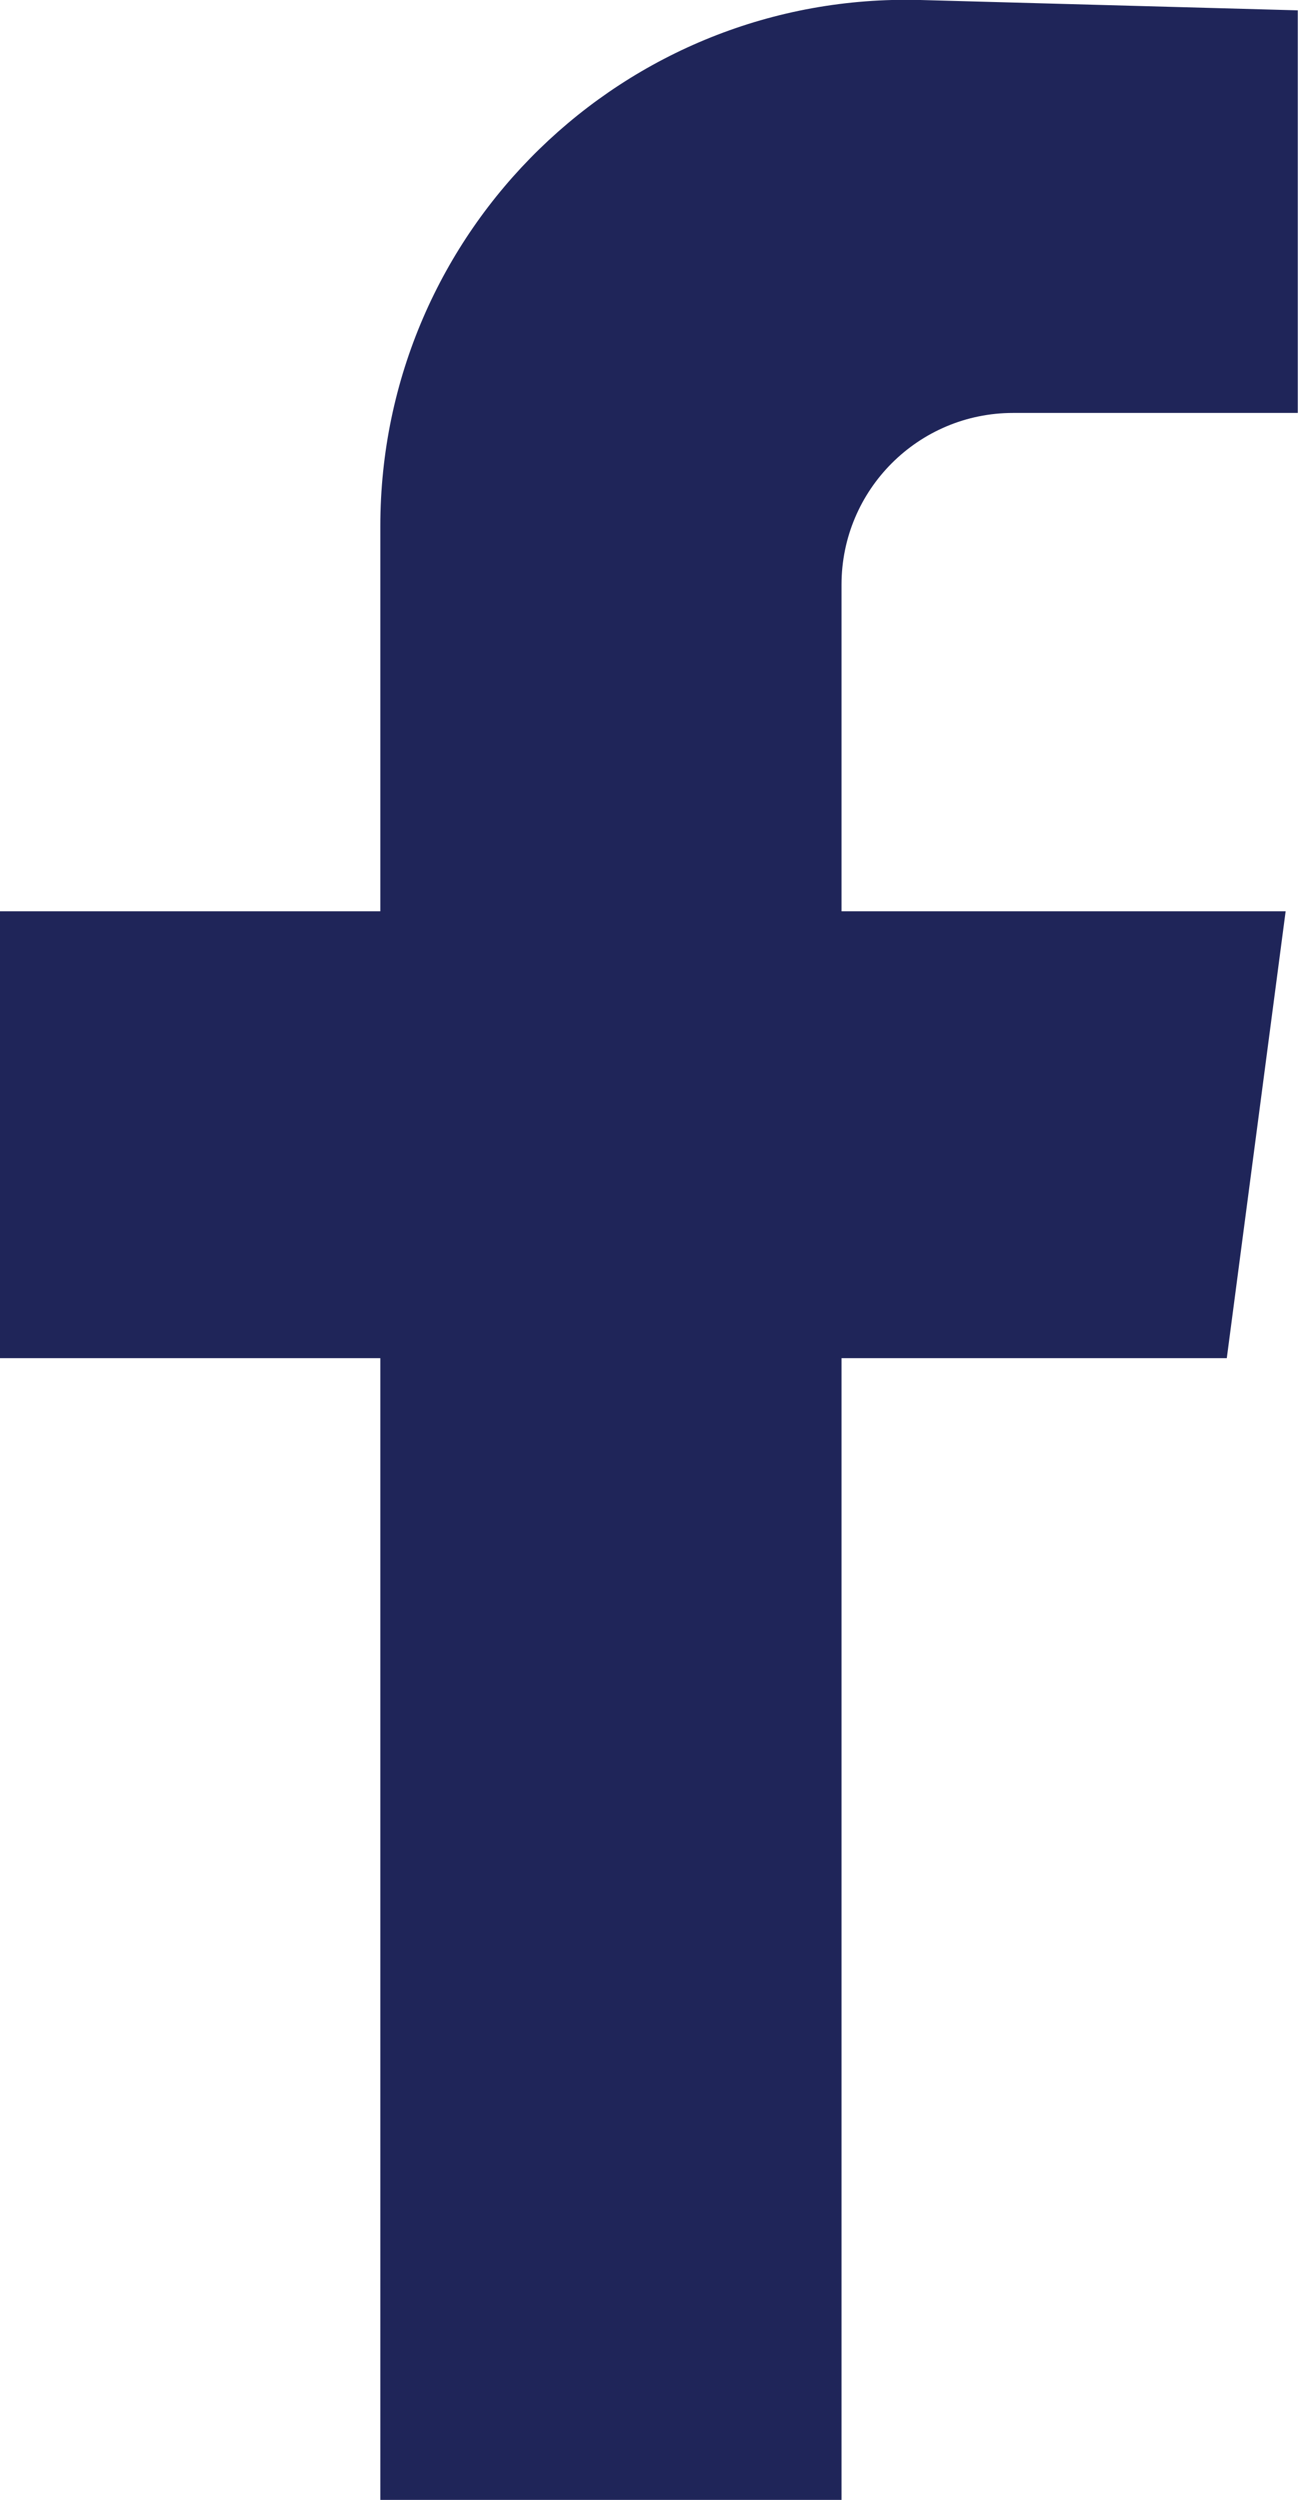
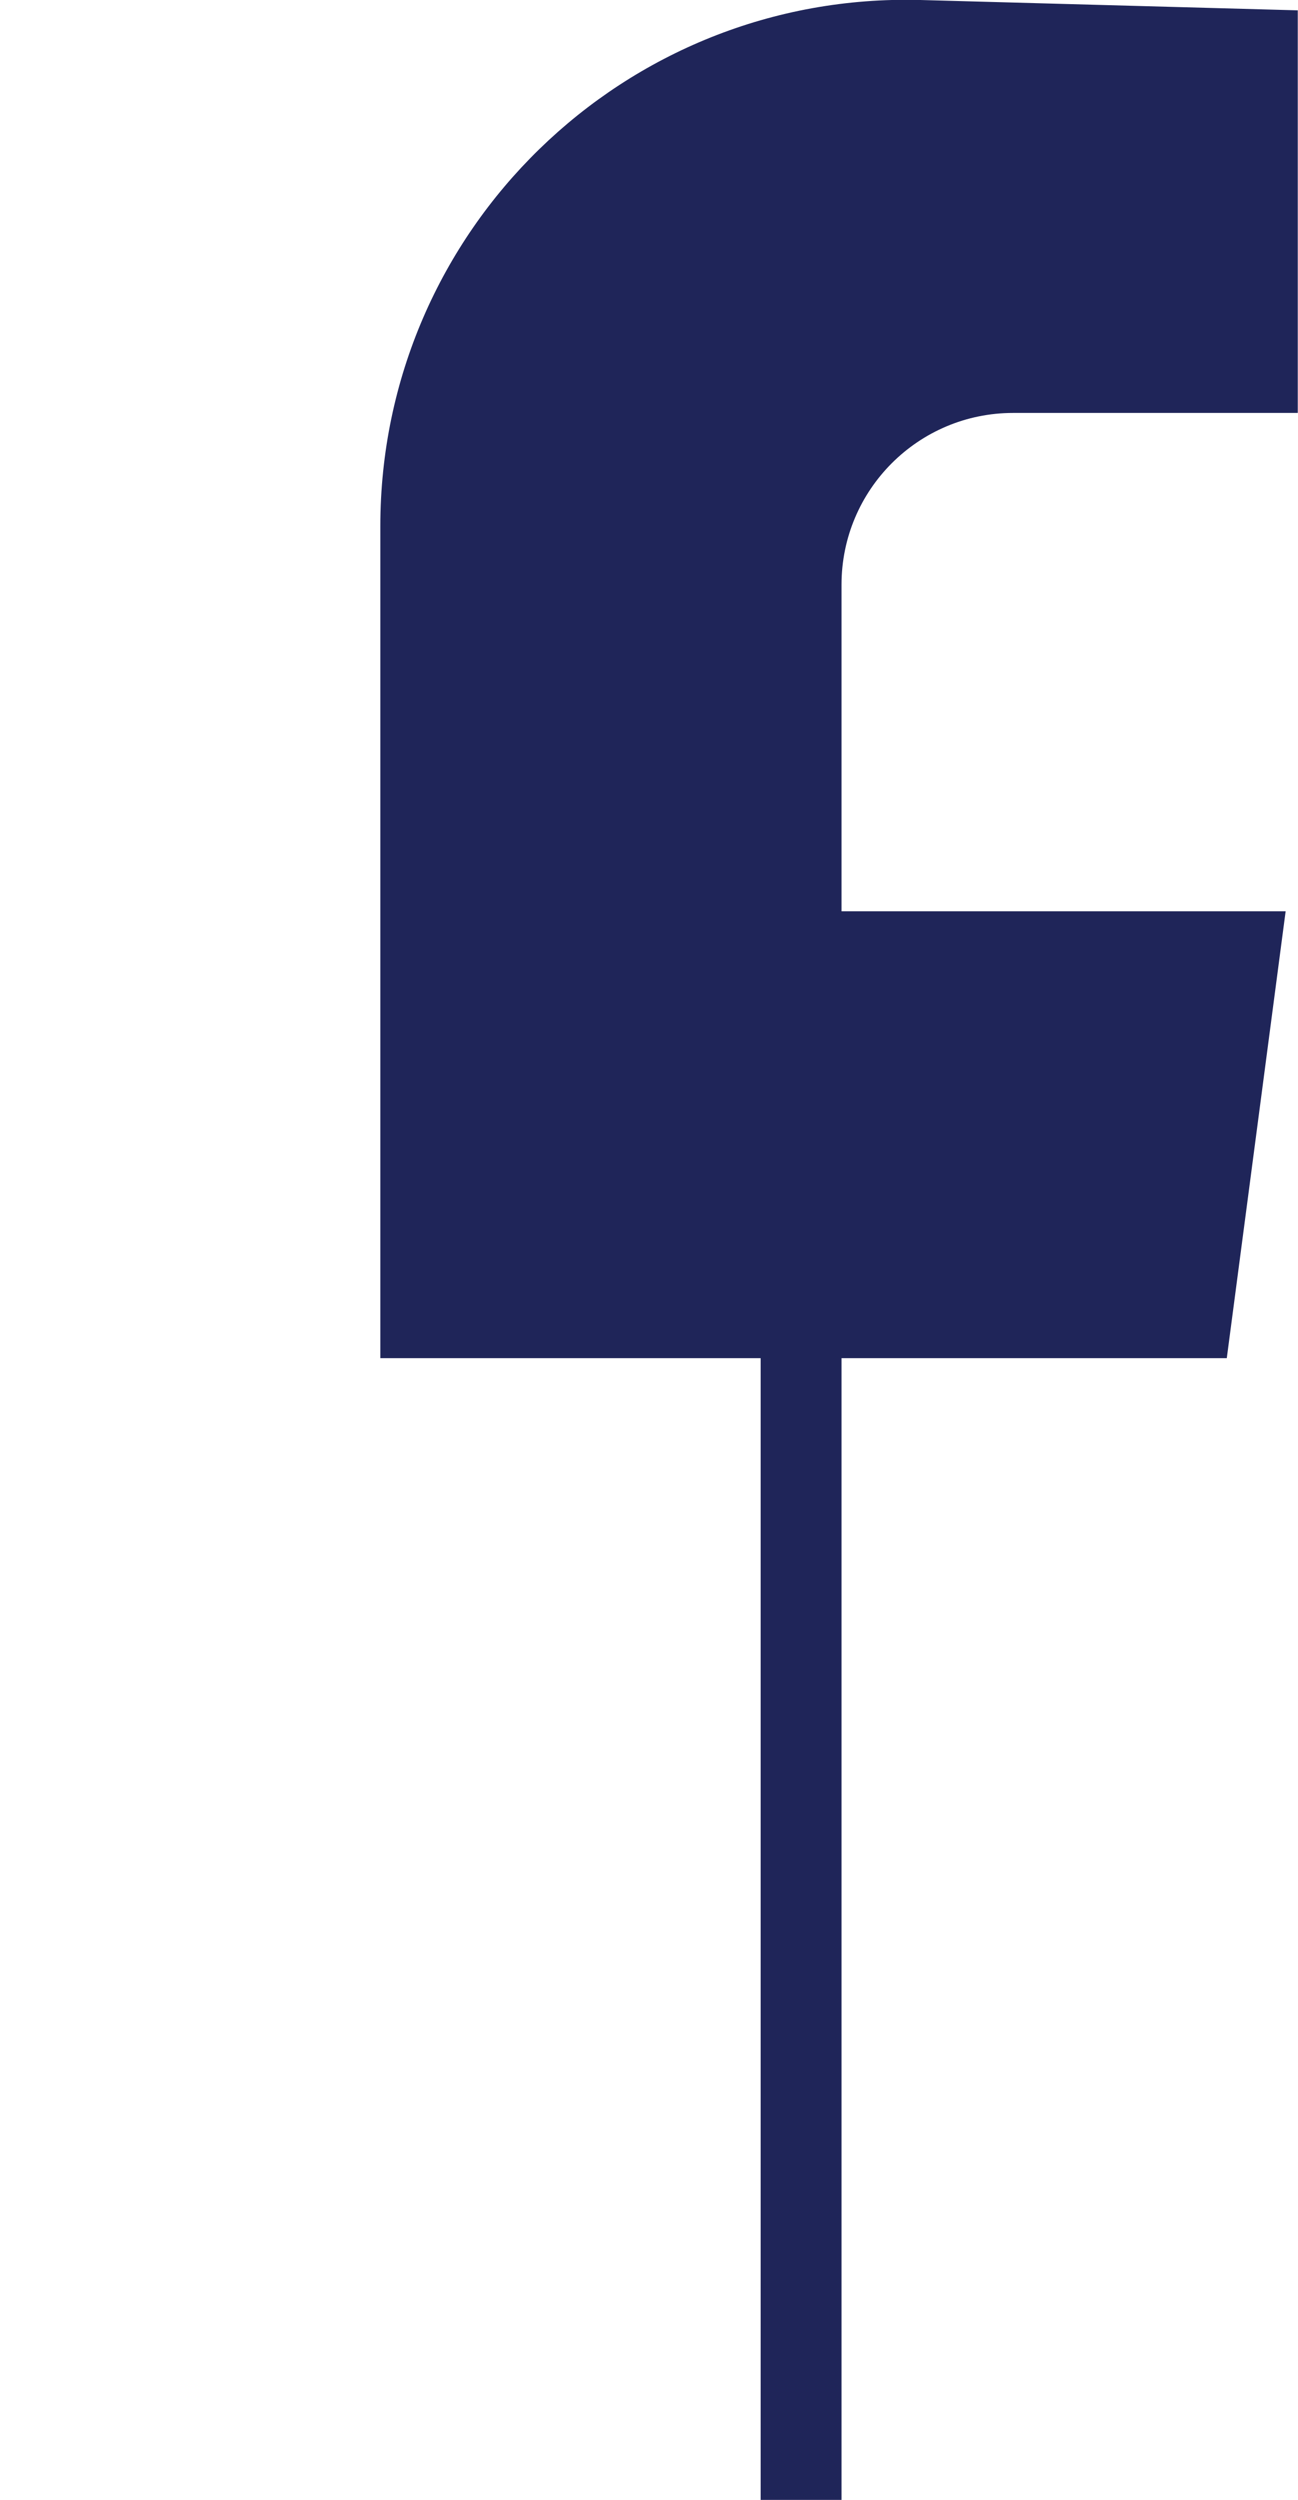
<svg xmlns="http://www.w3.org/2000/svg" id="Layer_2" data-name="Layer 2" viewBox="0 0 57.78 111.21">
  <defs>
    <style>
      .cls-1 {
        fill: #1f2559;
        stroke-width: 0px;
      }
    </style>
  </defs>
  <g id="Capa_1" data-name="Capa 1">
-     <path class="cls-1" d="M16.93,111.21h20.53v-50.79h17.15l2.62-19.88h-19.77v-14.53c0-4.22,3.42-7.64,7.64-7.64h12.67V.46L40.97,0c-13.17-.35-24.04,10.23-24.04,23.41v17.13H0v19.88h16.93v50.79Z" />
+     <path class="cls-1" d="M16.93,111.21h20.53v-50.79h17.15l2.62-19.88h-19.77v-14.53c0-4.22,3.42-7.64,7.64-7.64h12.67V.46L40.97,0c-13.17-.35-24.04,10.23-24.04,23.41v17.13v19.88h16.93v50.79Z" />
  </g>
</svg>